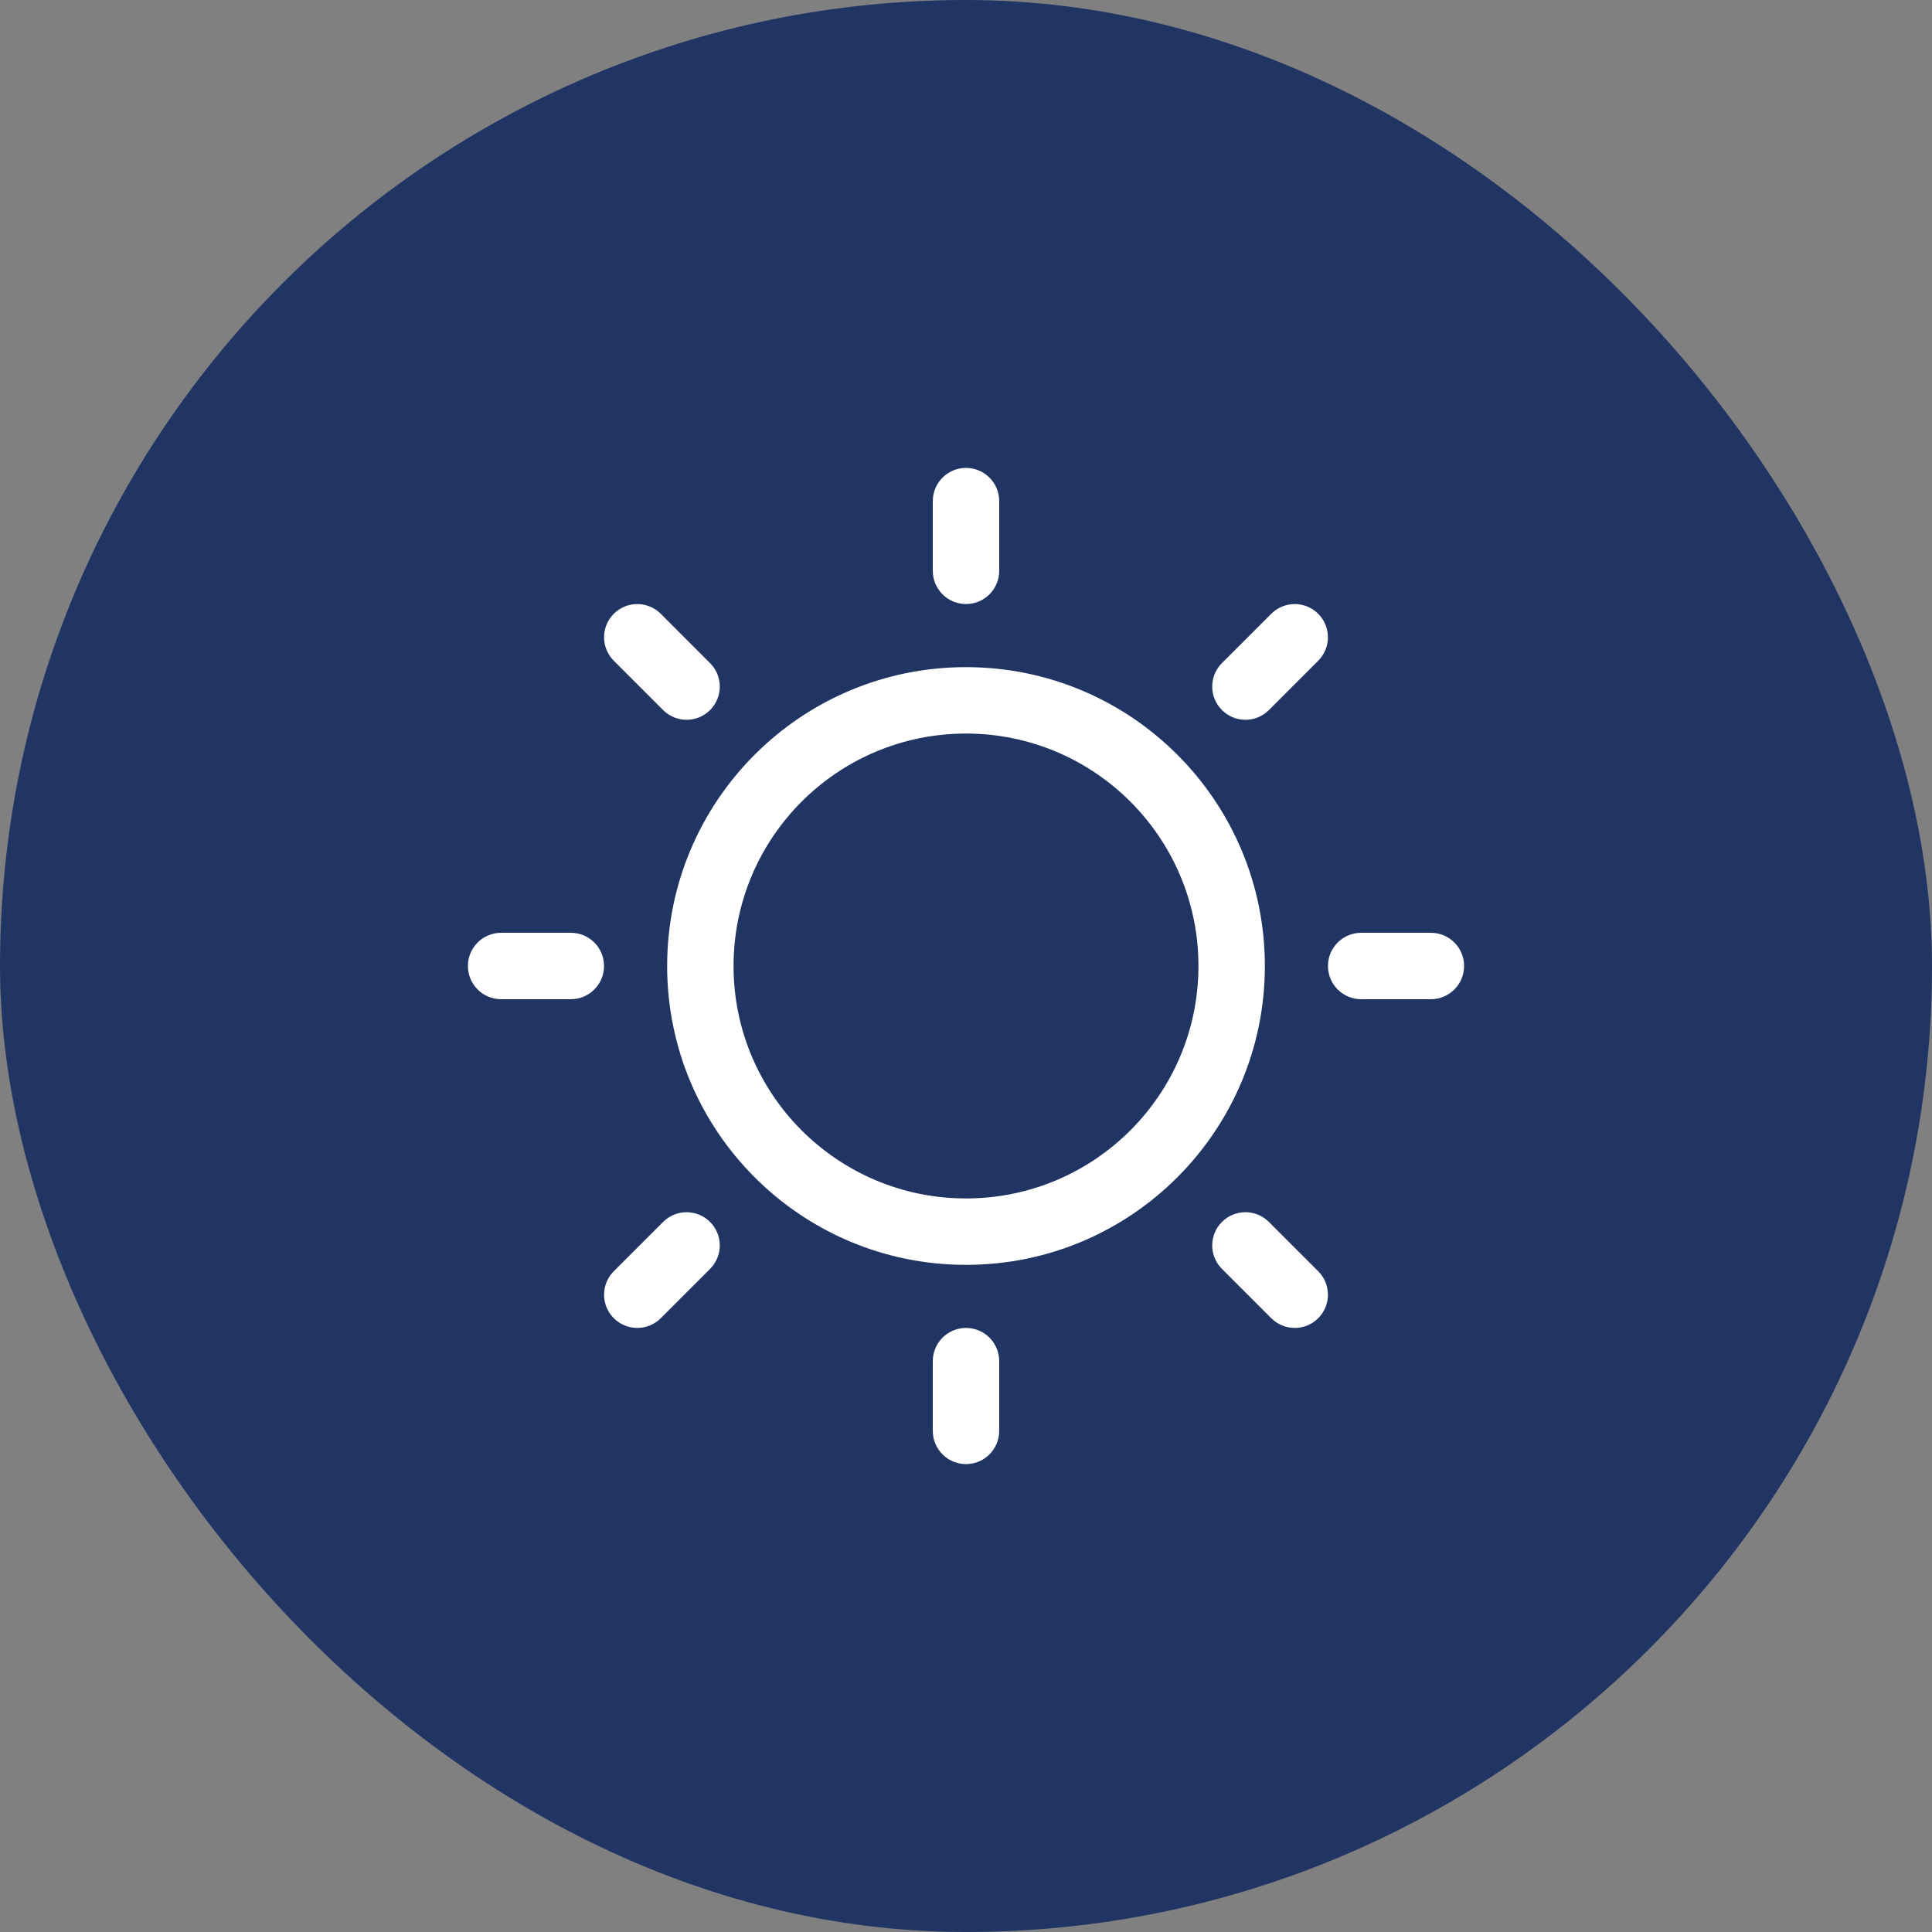
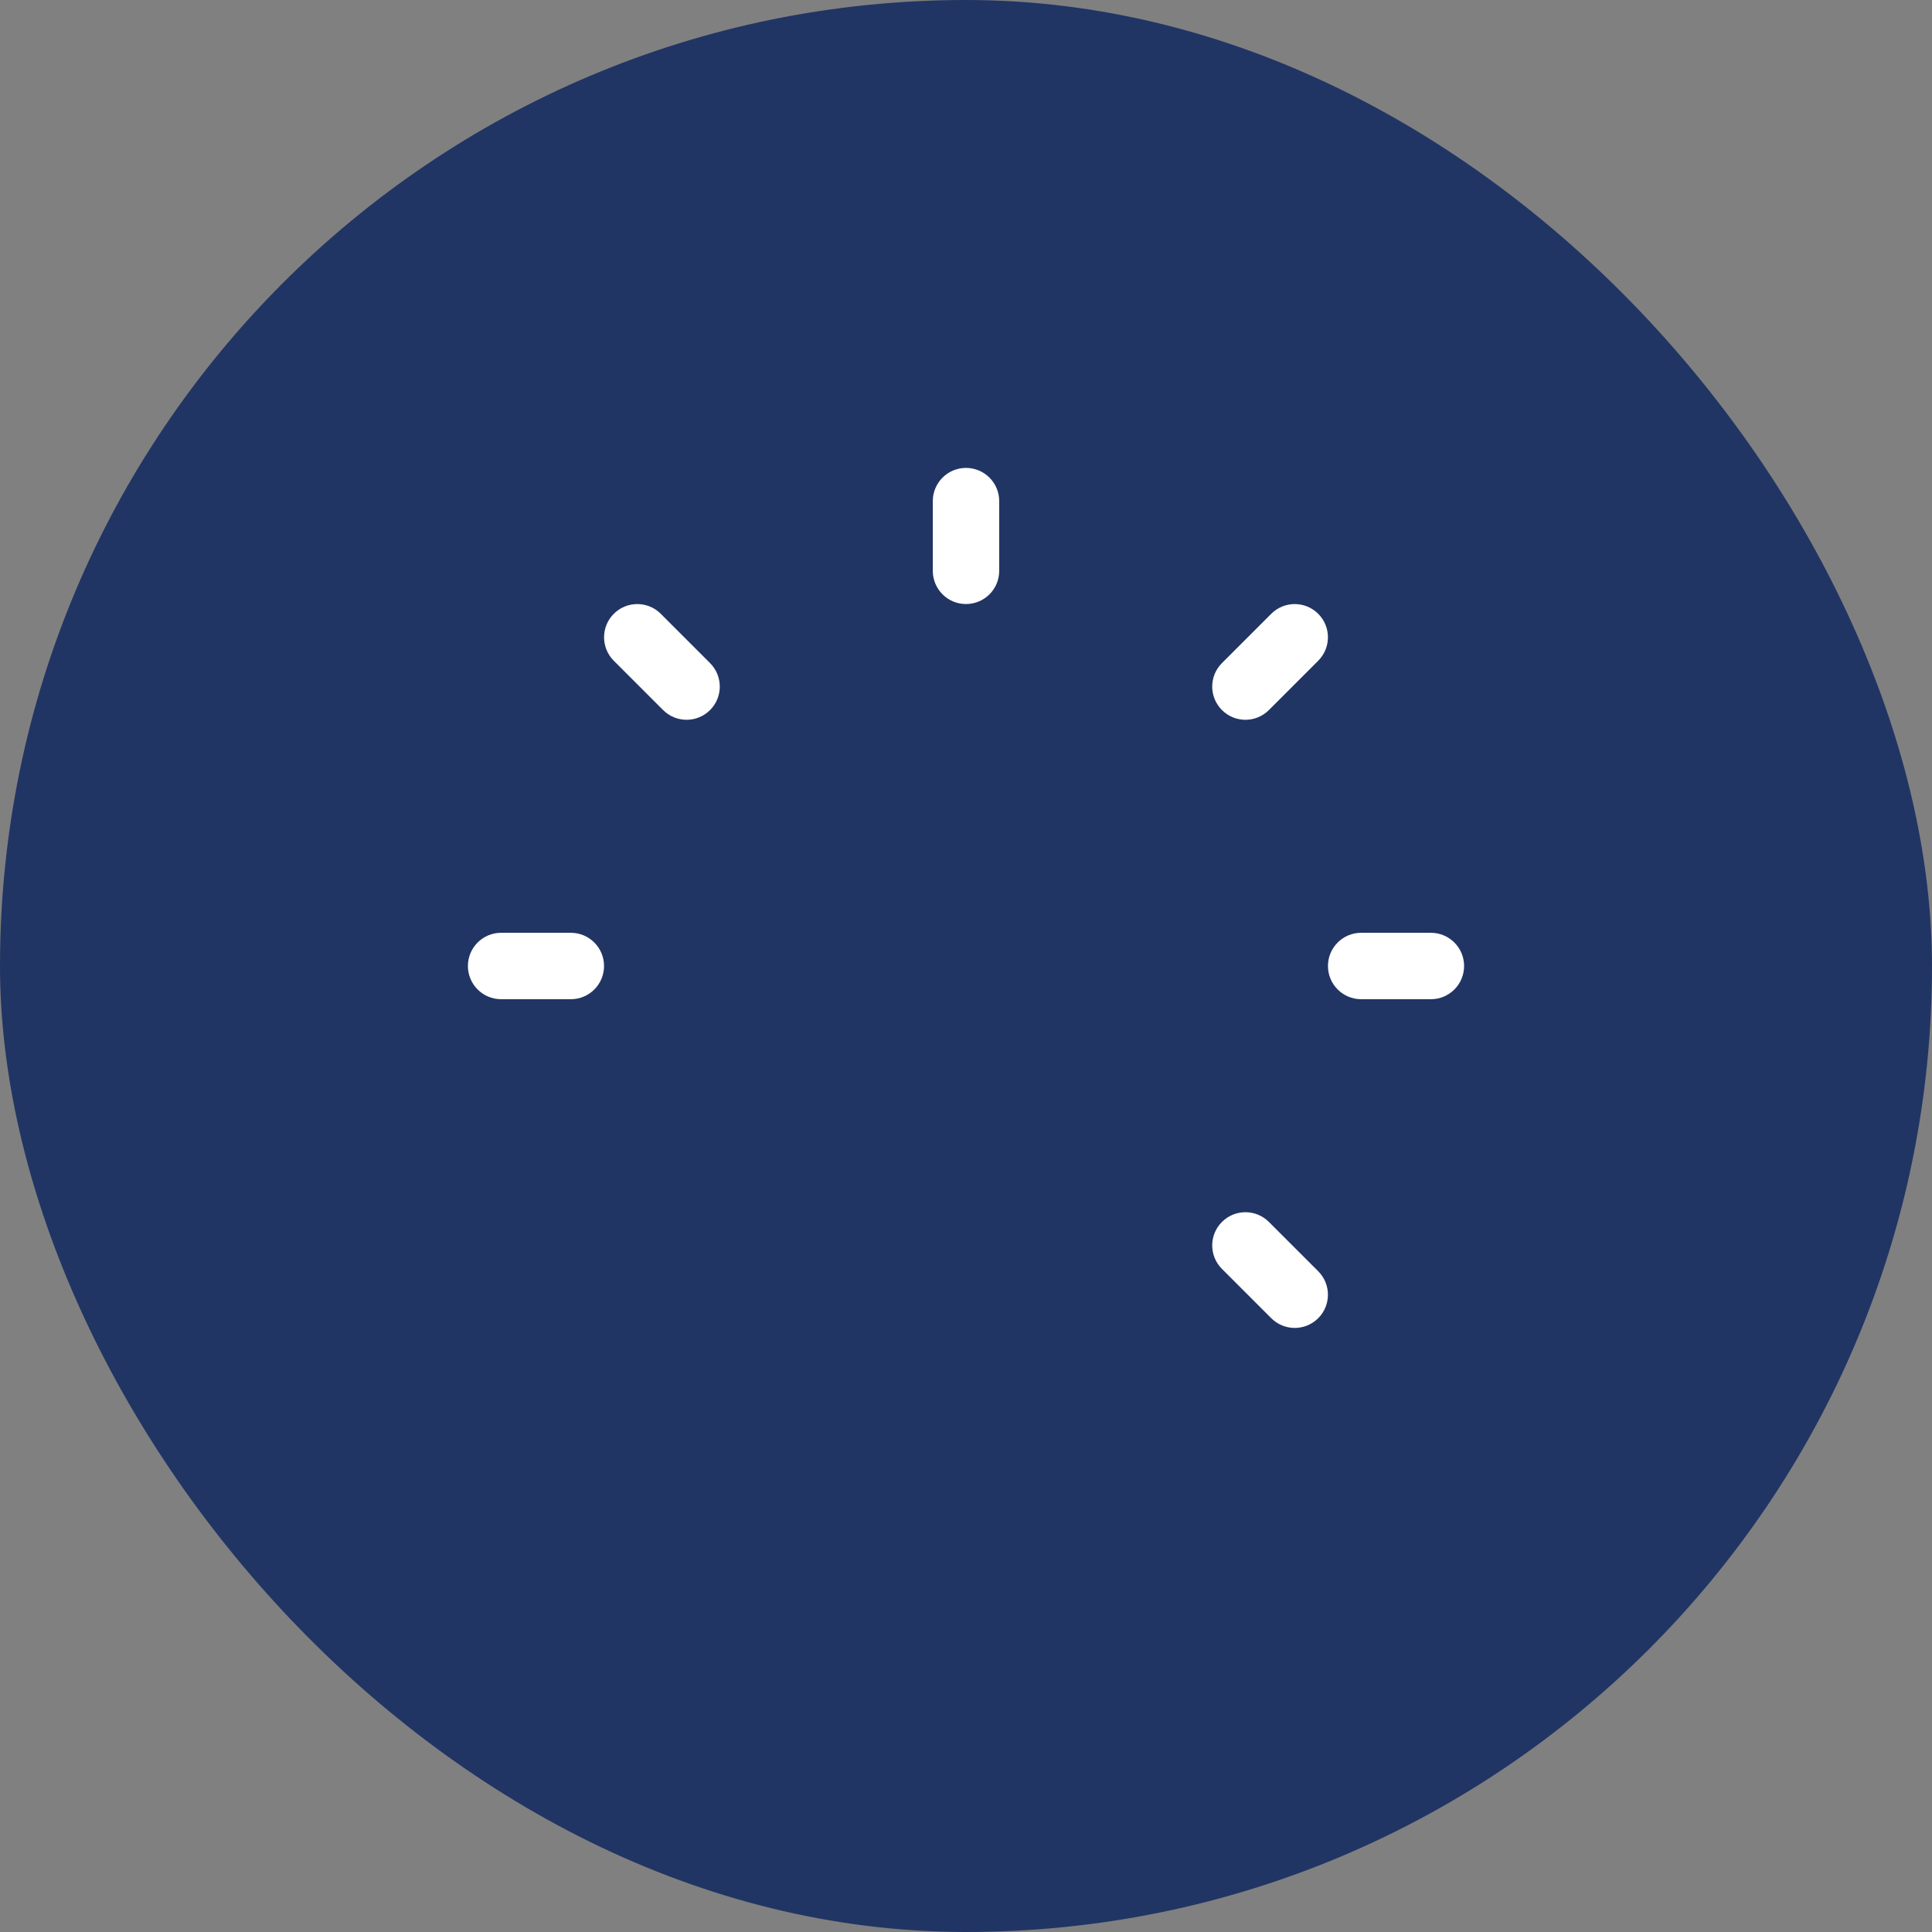
<svg xmlns="http://www.w3.org/2000/svg" width="80" height="80" viewBox="0 0 80 80" fill="none">
  <rect x="0" y="0" width="80" height="80" fill="#808080" stroke="none" />
  <rect width="80" height="80" rx="40" fill="#213564" />
  <path fill-rule="evenodd" clip-rule="evenodd" d="M40 19.375C40.759 19.375 41.375 19.991 41.375 20.75V23.637C41.375 24.397 40.759 25.012 40 25.012C39.241 25.012 38.625 24.397 38.625 23.637V20.75C38.625 19.991 39.241 19.375 40 19.375Z" fill="white" />
  <path fill-rule="evenodd" clip-rule="evenodd" d="M54.584 25.416C55.121 25.953 55.121 26.823 54.584 27.36L52.542 29.402C52.005 29.939 51.135 29.939 50.598 29.402C50.061 28.865 50.061 27.995 50.598 27.458L52.64 25.416C53.177 24.879 54.047 24.879 54.584 25.416Z" fill="white" />
  <path fill-rule="evenodd" clip-rule="evenodd" d="M54.988 40C54.988 39.241 55.603 38.625 56.363 38.625H59.25C60.01 38.625 60.625 39.241 60.625 40C60.625 40.759 60.01 41.375 59.25 41.375H56.363C55.603 41.375 54.988 40.759 54.988 40Z" fill="white" />
  <path fill-rule="evenodd" clip-rule="evenodd" d="M50.598 50.598C51.135 50.061 52.005 50.061 52.542 50.598L54.584 52.639C55.121 53.176 55.121 54.047 54.584 54.584C54.047 55.121 53.177 55.121 52.64 54.584L50.598 52.542C50.061 52.005 50.061 51.135 50.598 50.598Z" fill="white" />
-   <path fill-rule="evenodd" clip-rule="evenodd" d="M40 54.987C40.759 54.987 41.375 55.603 41.375 56.362V59.25C41.375 60.009 40.759 60.625 40 60.625C39.241 60.625 38.625 60.009 38.625 59.25V56.362C38.625 55.603 39.241 54.987 40 54.987Z" fill="white" />
-   <path fill-rule="evenodd" clip-rule="evenodd" d="M29.402 50.598C29.939 51.135 29.939 52.005 29.402 52.542L27.361 54.584C26.824 55.121 25.953 55.121 25.416 54.584C24.879 54.047 24.879 53.176 25.416 52.639L27.458 50.598C27.995 50.061 28.865 50.061 29.402 50.598Z" fill="white" />
  <path fill-rule="evenodd" clip-rule="evenodd" d="M19.375 40C19.375 39.241 19.991 38.625 20.75 38.625H23.637C24.397 38.625 25.012 39.241 25.012 40C25.012 40.759 24.397 41.375 23.637 41.375H20.75C19.991 41.375 19.375 40.759 19.375 40Z" fill="white" />
  <path fill-rule="evenodd" clip-rule="evenodd" d="M25.416 25.416C25.953 24.879 26.824 24.879 27.361 25.416L29.402 27.458C29.939 27.995 29.939 28.865 29.402 29.402C28.865 29.939 27.995 29.939 27.458 29.402L25.416 27.36C24.879 26.823 24.879 25.953 25.416 25.416Z" fill="white" />
-   <path fill-rule="evenodd" clip-rule="evenodd" d="M27.625 40C27.625 33.166 33.166 27.625 40 27.625C46.834 27.625 52.375 33.166 52.375 40C52.375 46.834 46.834 52.375 40 52.375C33.166 52.375 27.625 46.834 27.625 40ZM40 30.375C34.684 30.375 30.375 34.684 30.375 40C30.375 45.316 34.684 49.625 40 49.625C45.316 49.625 49.625 45.316 49.625 40C49.625 34.684 45.316 30.375 40 30.375Z" fill="white" />
</svg>